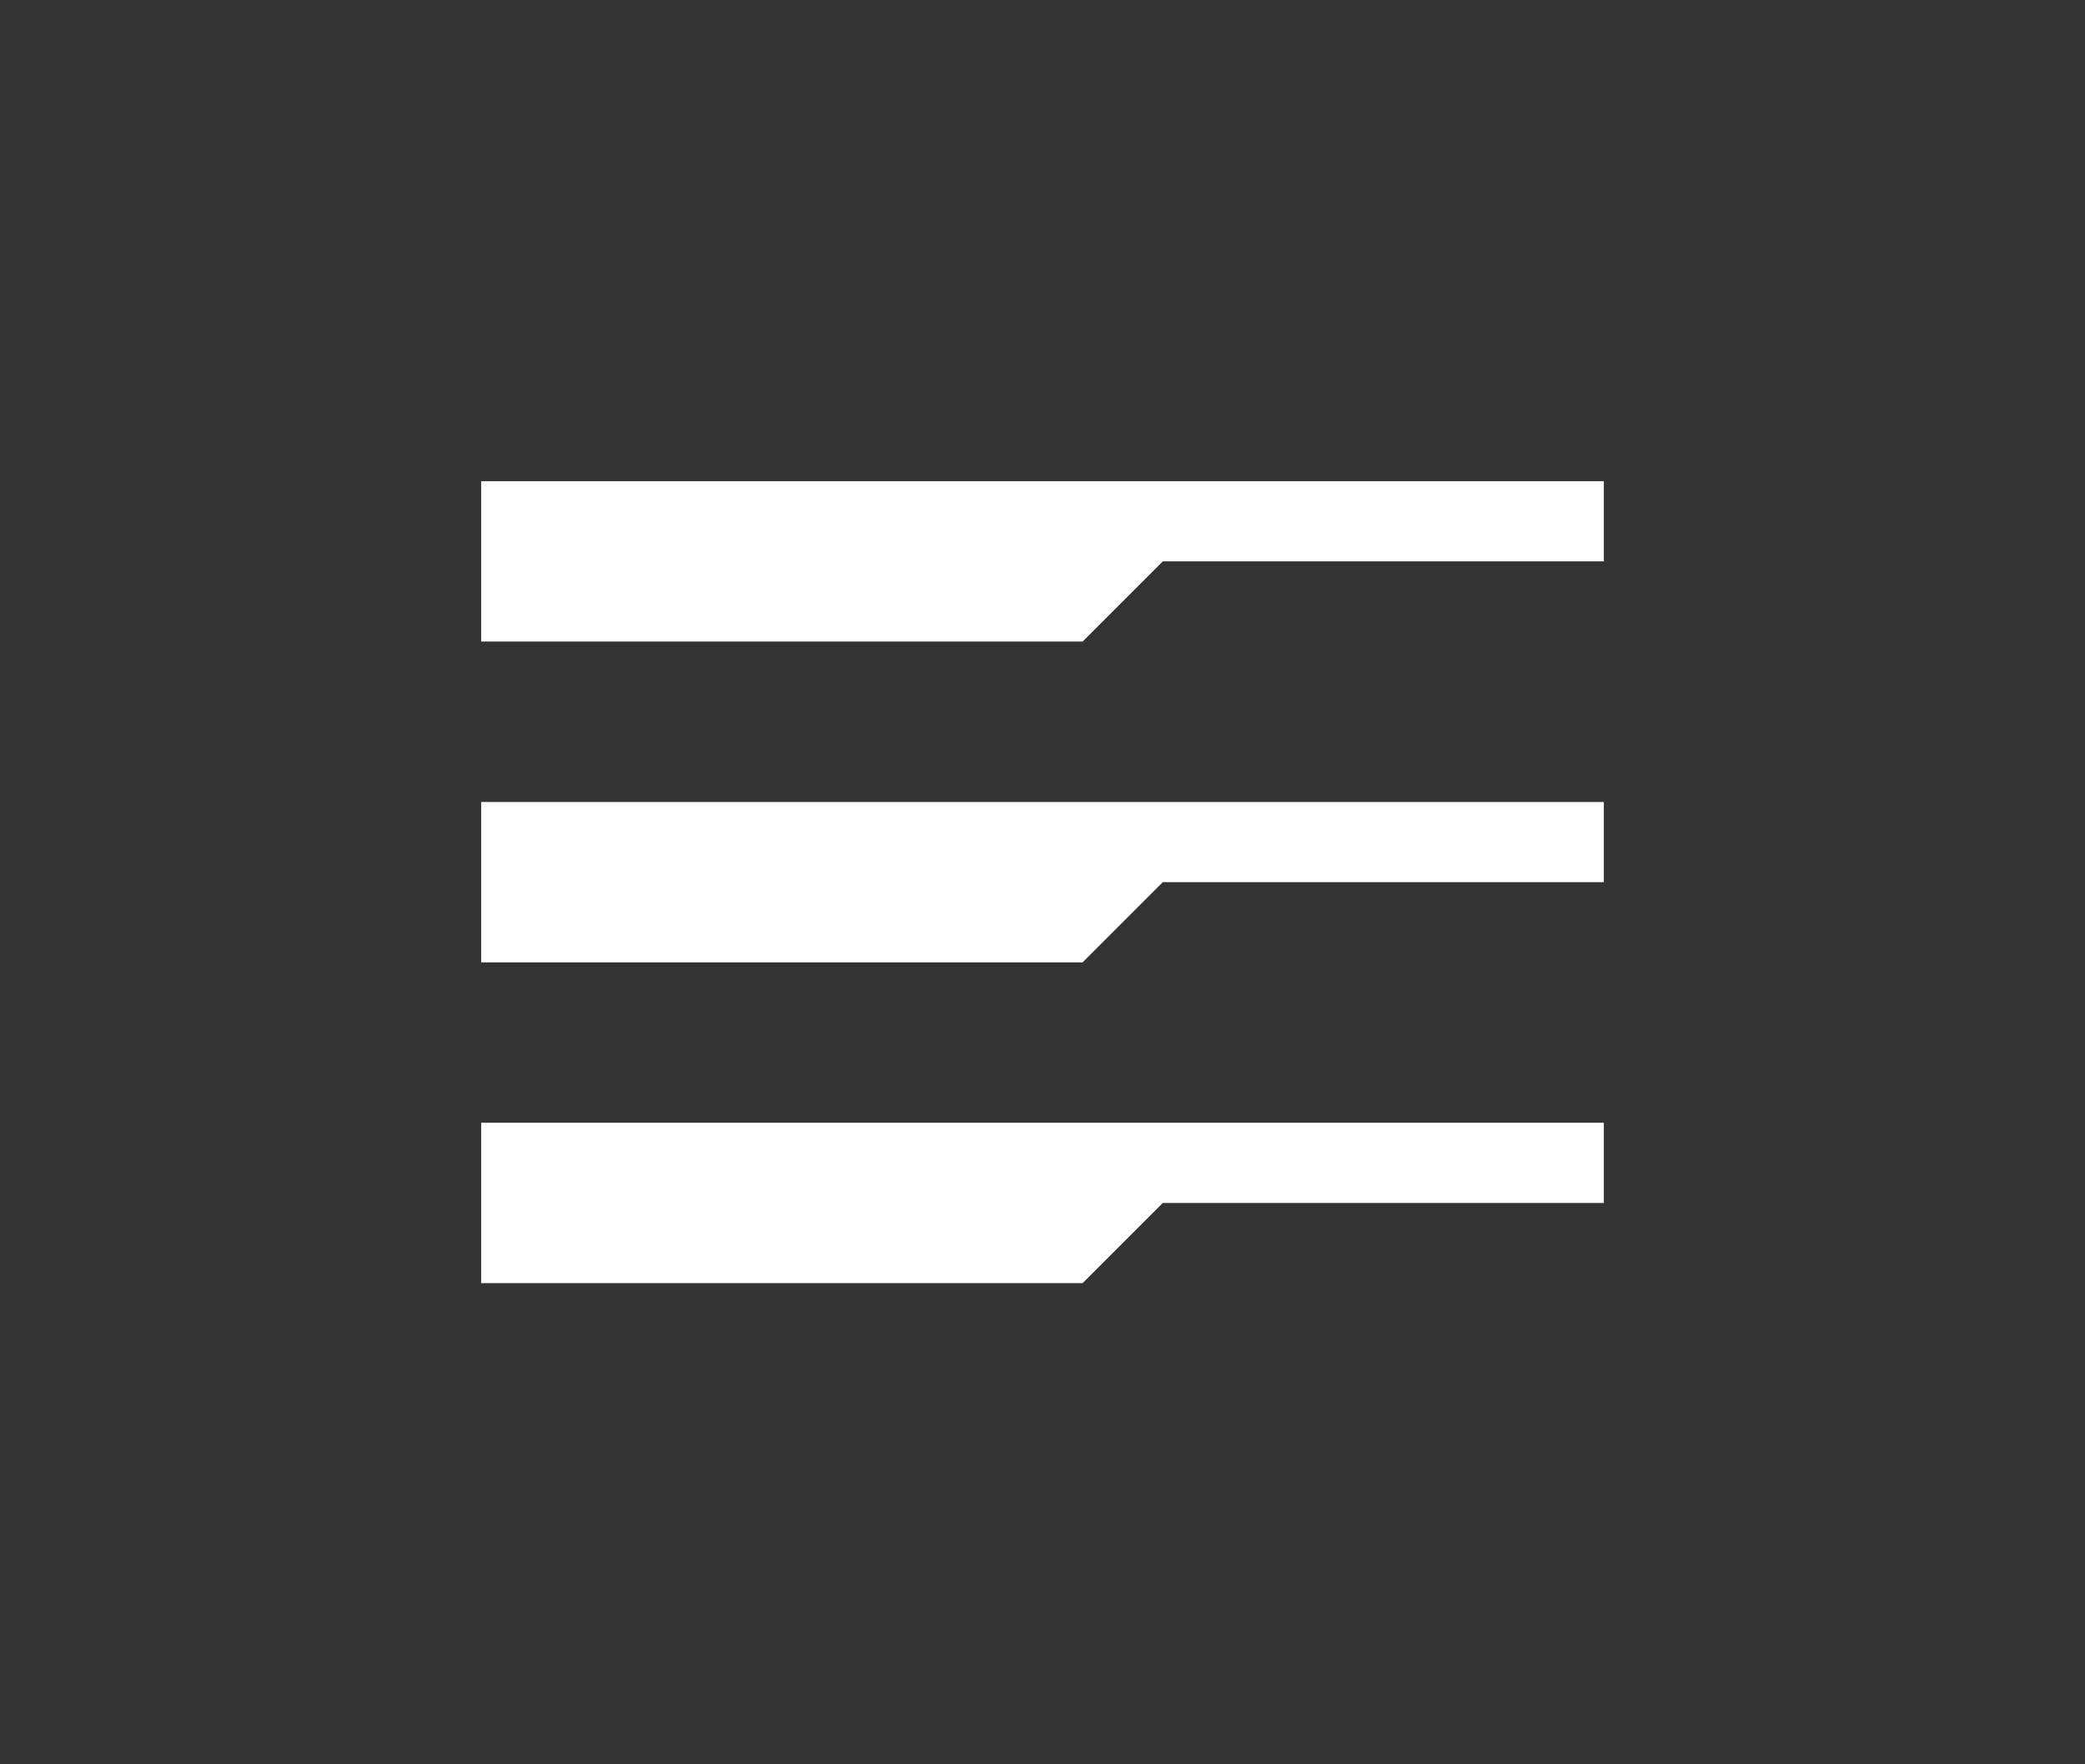
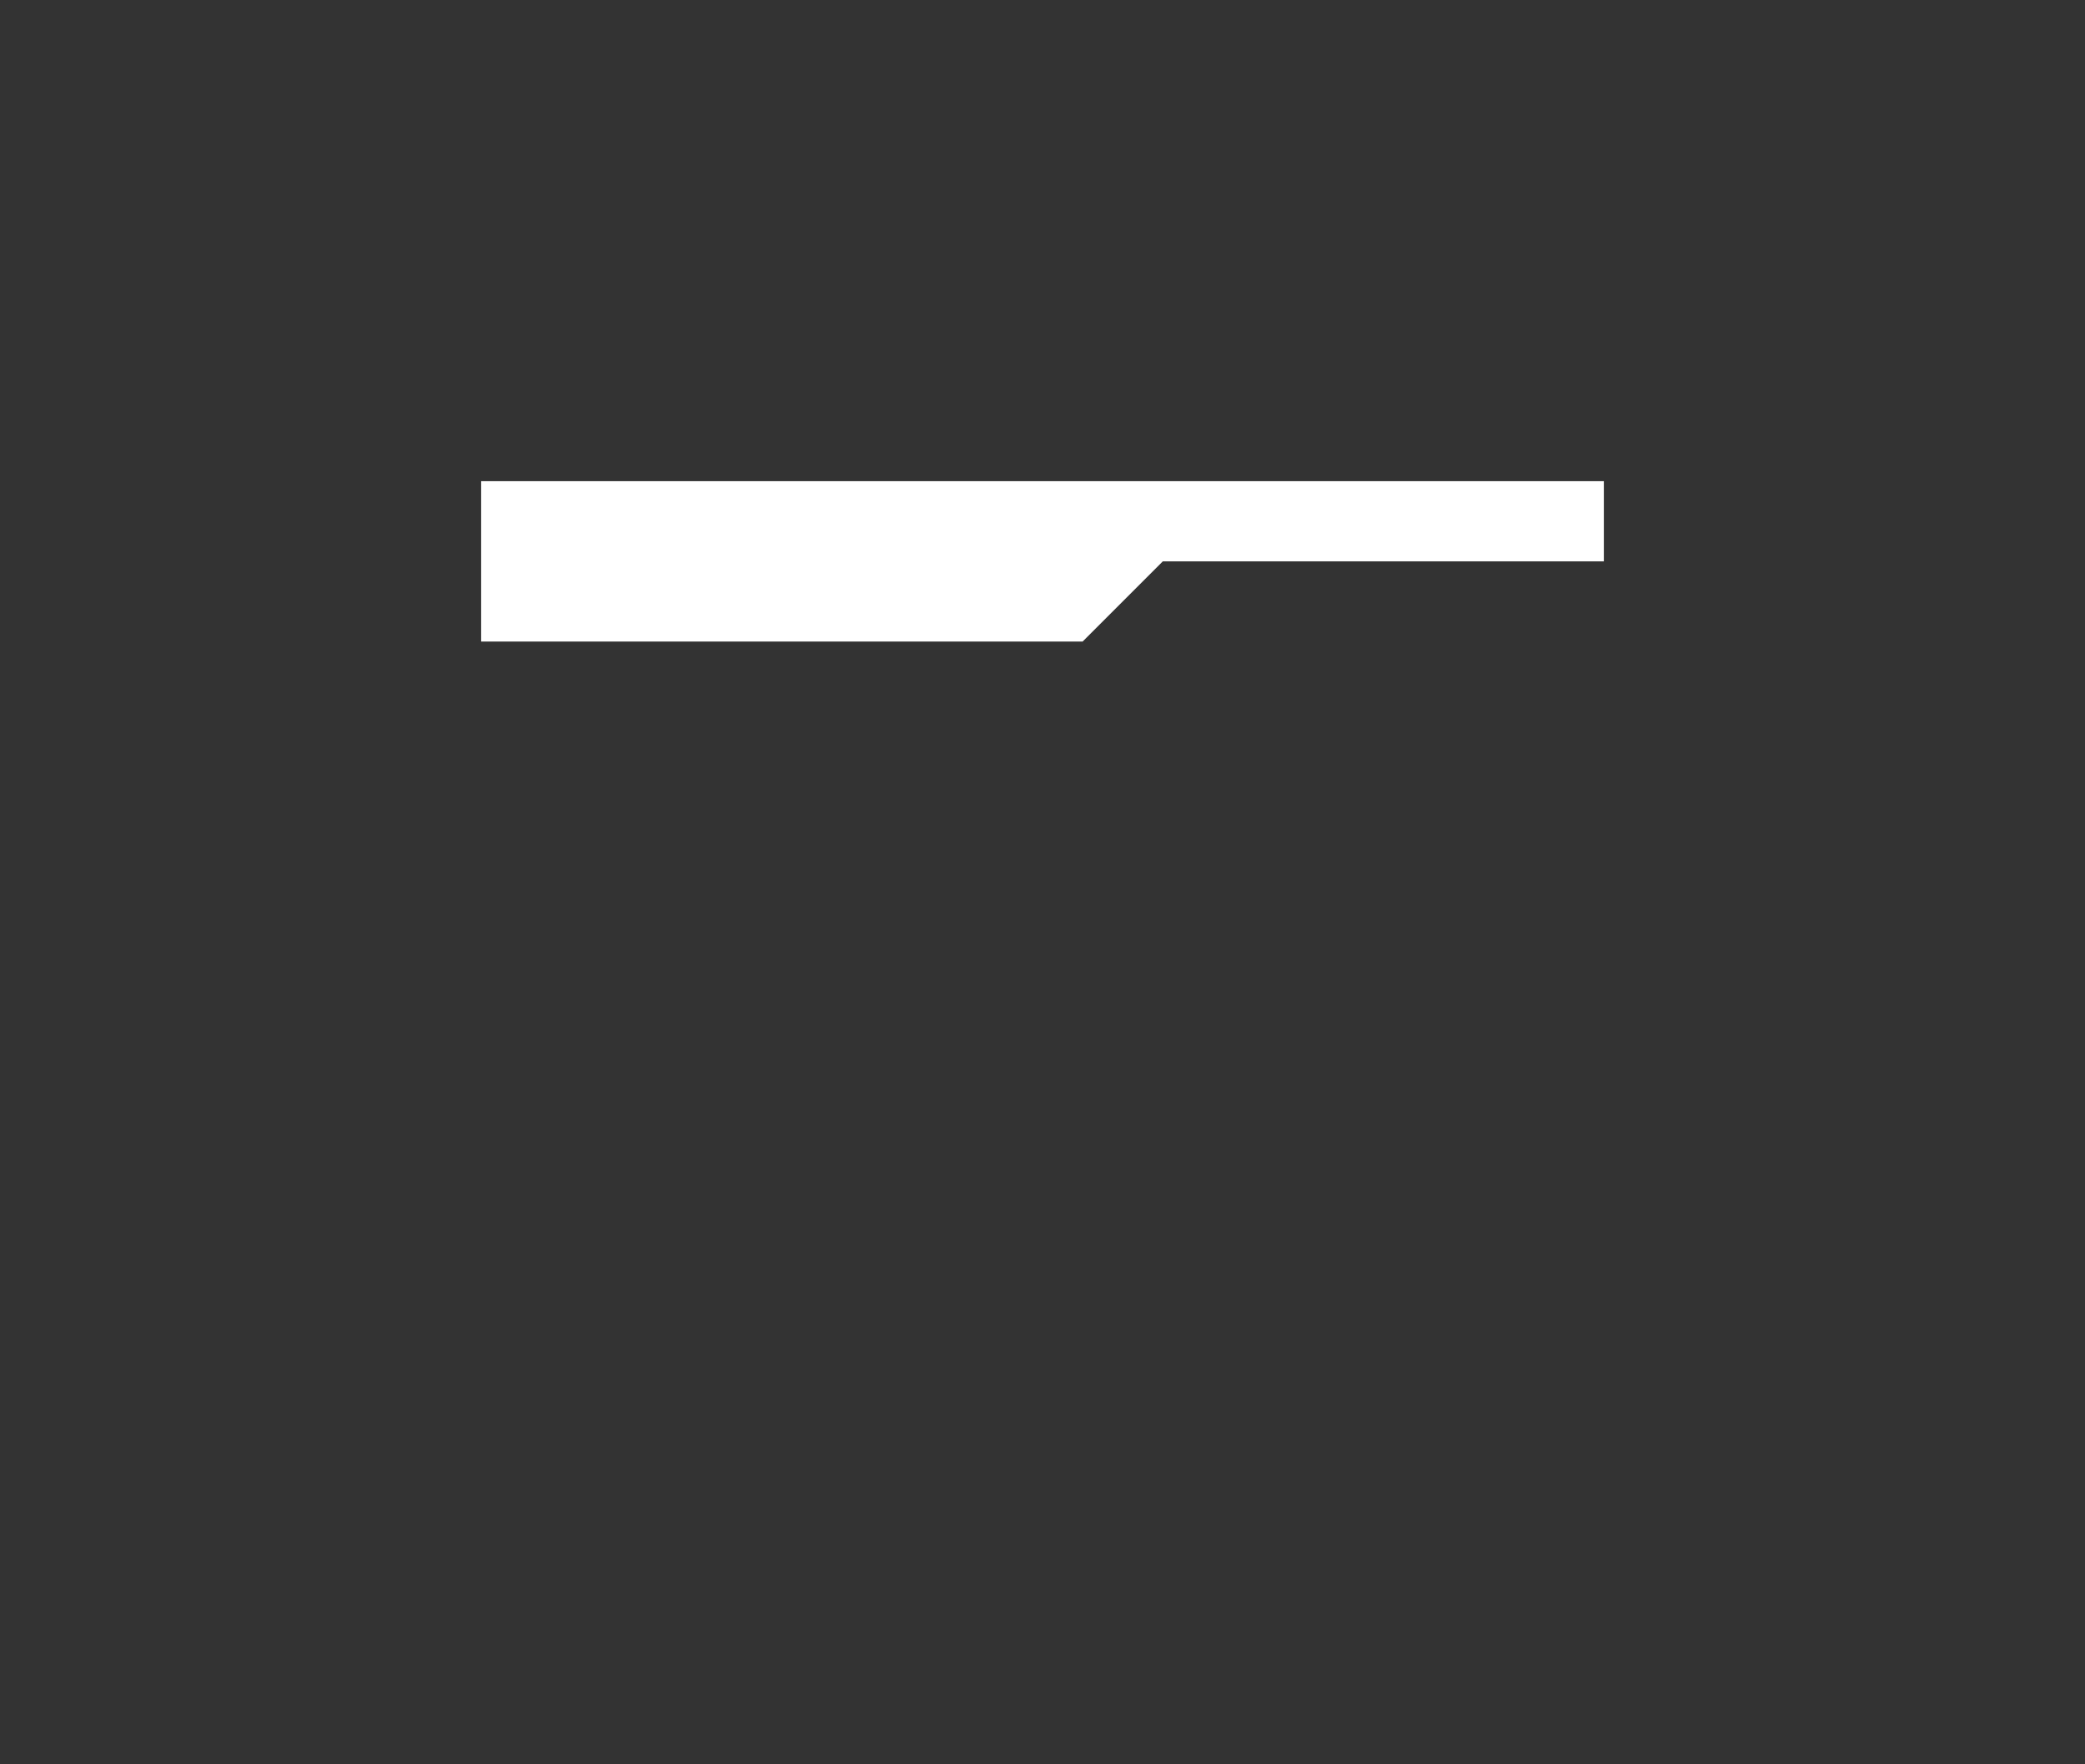
<svg xmlns="http://www.w3.org/2000/svg" width="52" height="44" viewBox="0 0 52 44" fill="none">
  <rect x="0" y="0" width="52" height="44" fill="#333333" stroke="none" />
  <path d="M12 12H40V14H29L27 16H12V12Z" fill="white" />
-   <path d="M12 20H40V22H29L27 24H12V20Z" fill="white" />
-   <path d="M12 28H40V30H29L27 32H12V28Z" fill="white" />
</svg>